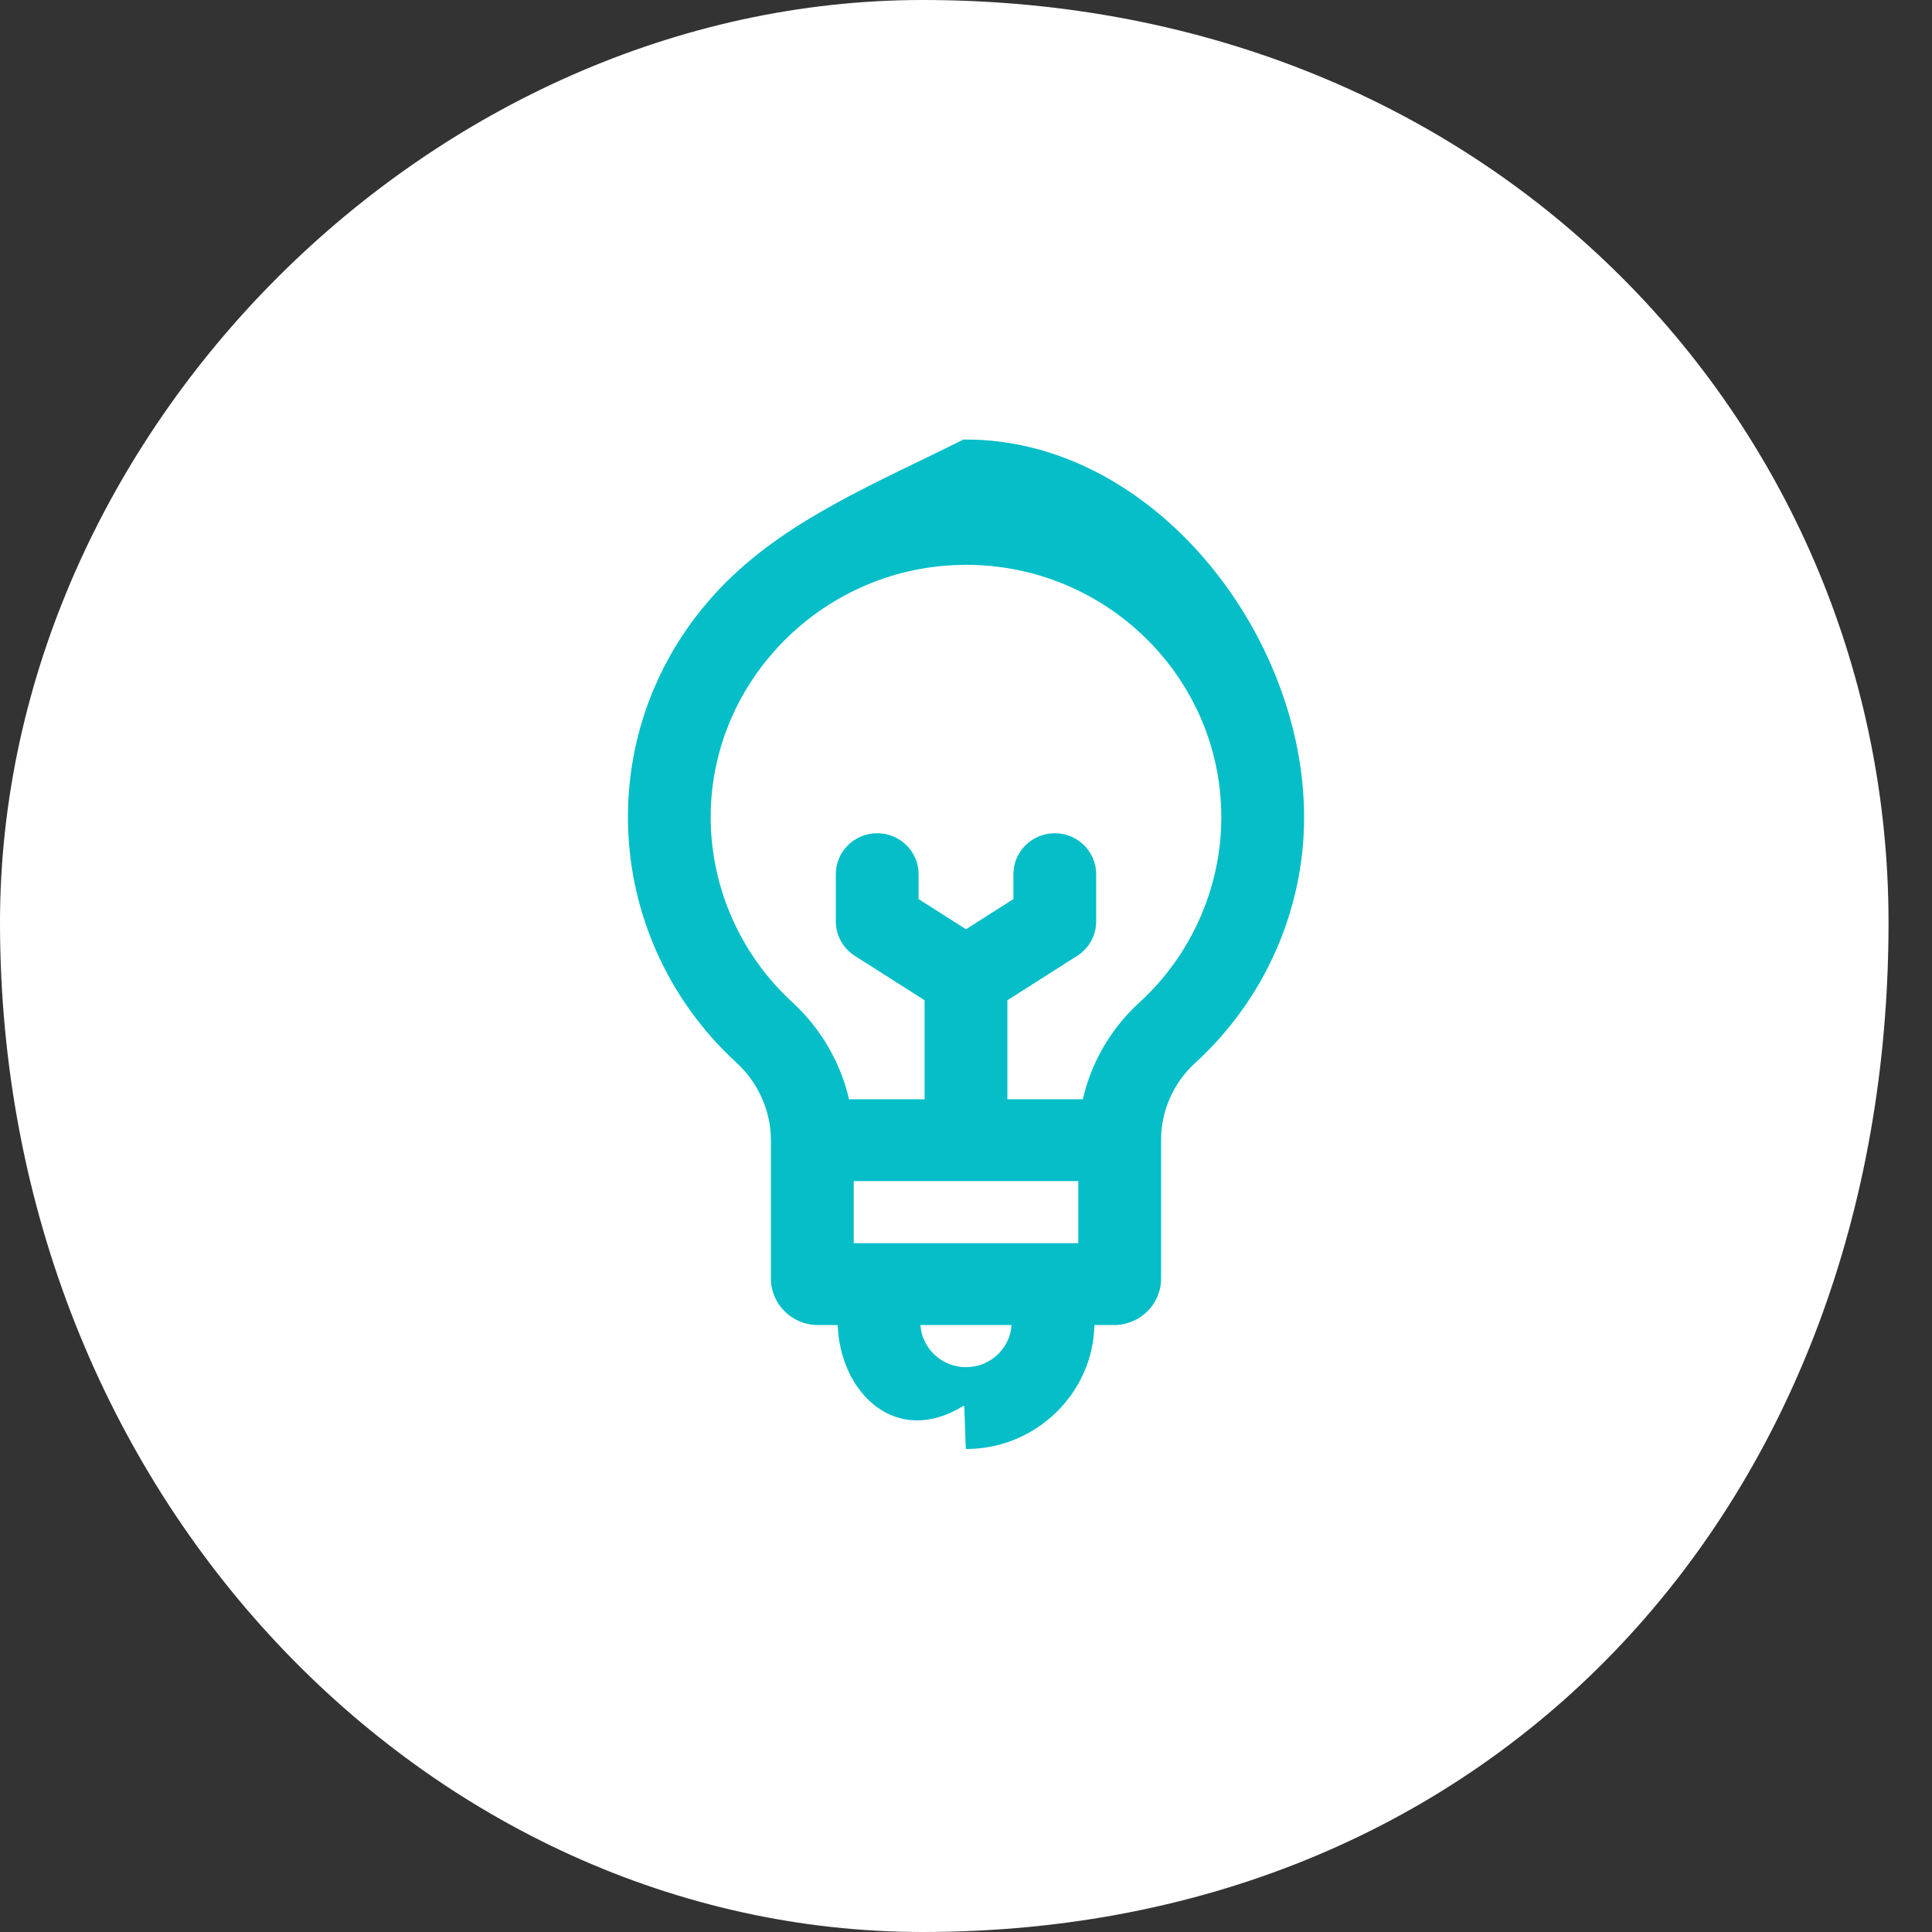
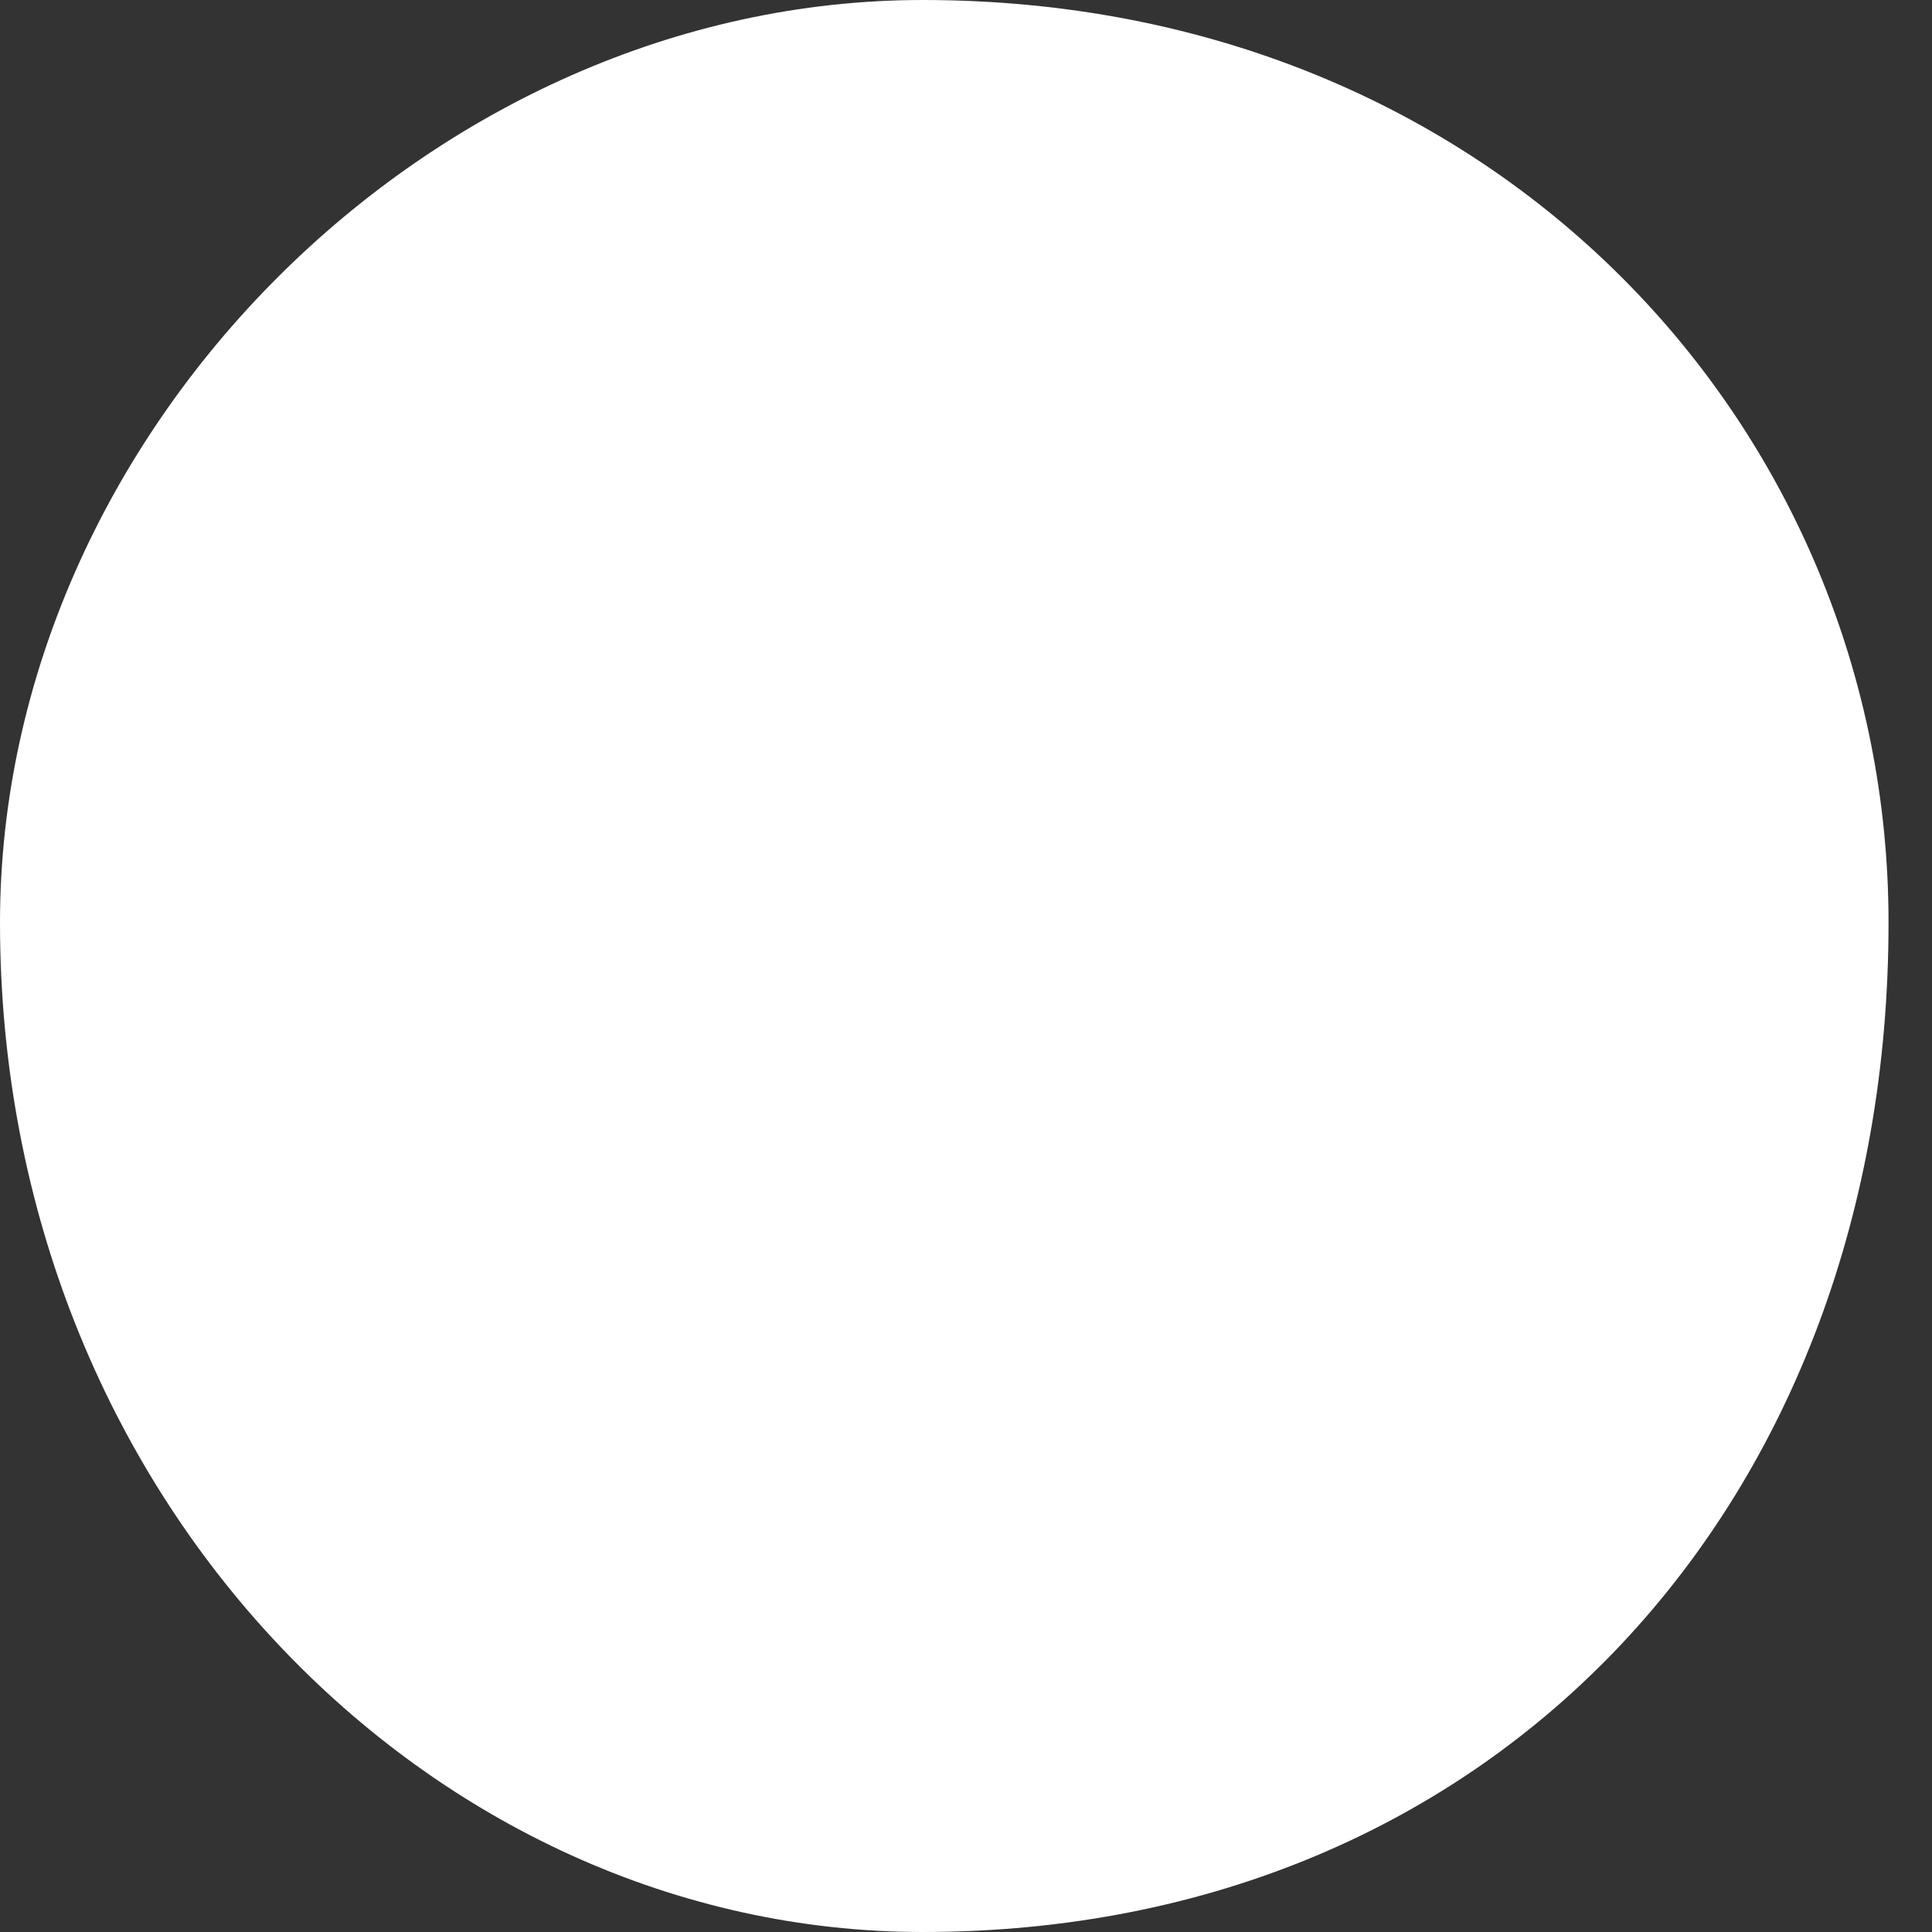
<svg xmlns="http://www.w3.org/2000/svg" width="40px" height="40px">
  <rect width="100%" height="100%" fill="#333333" stroke="none" />
  <path fill-rule="evenodd" fill="rgb(255, 255, 255)" d="M19.1,0.000 C31.046,0.000 39.1,8.954 39.1,19.1 C39.1,31.046 31.046,40.000 19.1,40.000 C8.954,40.000 -0.000,31.046 -0.000,19.1 C-0.000,8.954 8.954,0.000 19.1,0.000 Z" />
-   <path fill-rule="evenodd" fill="rgb(5, 190, 200)" d="M20.000,9.1 L19.950,9.1 C18.109,10.013 16.372,10.733 15.060,12.026 C13.748,13.321 13.017,15.037 13.001,16.857 C12.983,18.800 13.799,20.673 15.241,21.995 C15.699,22.415 15.961,23.002 15.961,23.606 L15.961,26.471 C15.961,27.002 16.398,27.434 16.935,27.434 L17.343,27.434 C17.395,28.837 18.549,29.978 19.959,29.1 C19.973,29.1 19.987,30.000 20.001,30.000 C20.702,30.000 21.363,29.732 21.866,29.243 C22.362,28.759 22.643,28.119 22.659,27.434 L23.065,27.434 C23.602,27.434 24.039,27.002 24.039,26.471 L24.039,23.598 C24.039,22.996 24.296,22.417 24.743,22.009 C26.177,20.702 27.000,18.847 27.000,16.920 C27.000,13.105 23.860,9.1 20.000,9.1 ZM20.000,28.306 C19.500,28.306 19.089,27.920 19.056,27.434 L20.944,27.434 C20.911,27.920 20.500,28.306 20.000,28.306 ZM22.325,24.453 L22.325,25.739 L17.675,25.739 L17.675,24.453 L22.325,24.453 ZM20.857,20.709 L22.302,19.790 C22.548,19.632 22.695,19.366 22.695,19.078 L22.695,18.098 C22.695,17.631 22.311,17.251 21.839,17.251 C21.366,17.251 20.982,17.631 20.982,18.098 L20.982,18.614 L20.000,19.239 L19.018,18.614 L19.018,18.098 C19.018,17.631 18.634,17.251 18.162,17.251 C17.689,17.251 17.305,17.631 17.305,18.098 L17.305,19.078 C17.305,19.366 17.452,19.632 17.698,19.790 L19.143,20.709 L19.143,22.759 L17.578,22.759 C17.403,21.996 16.990,21.288 16.406,20.752 C15.318,19.754 14.701,18.340 14.714,16.872 C14.740,14.037 17.094,11.714 19.961,11.695 L20.000,11.694 C22.915,11.694 25.286,14.038 25.286,16.920 C25.286,18.375 24.665,19.776 23.582,20.763 C23.002,21.293 22.592,21.997 22.419,22.759 L20.857,22.759 L20.857,20.709 Z" />
</svg>